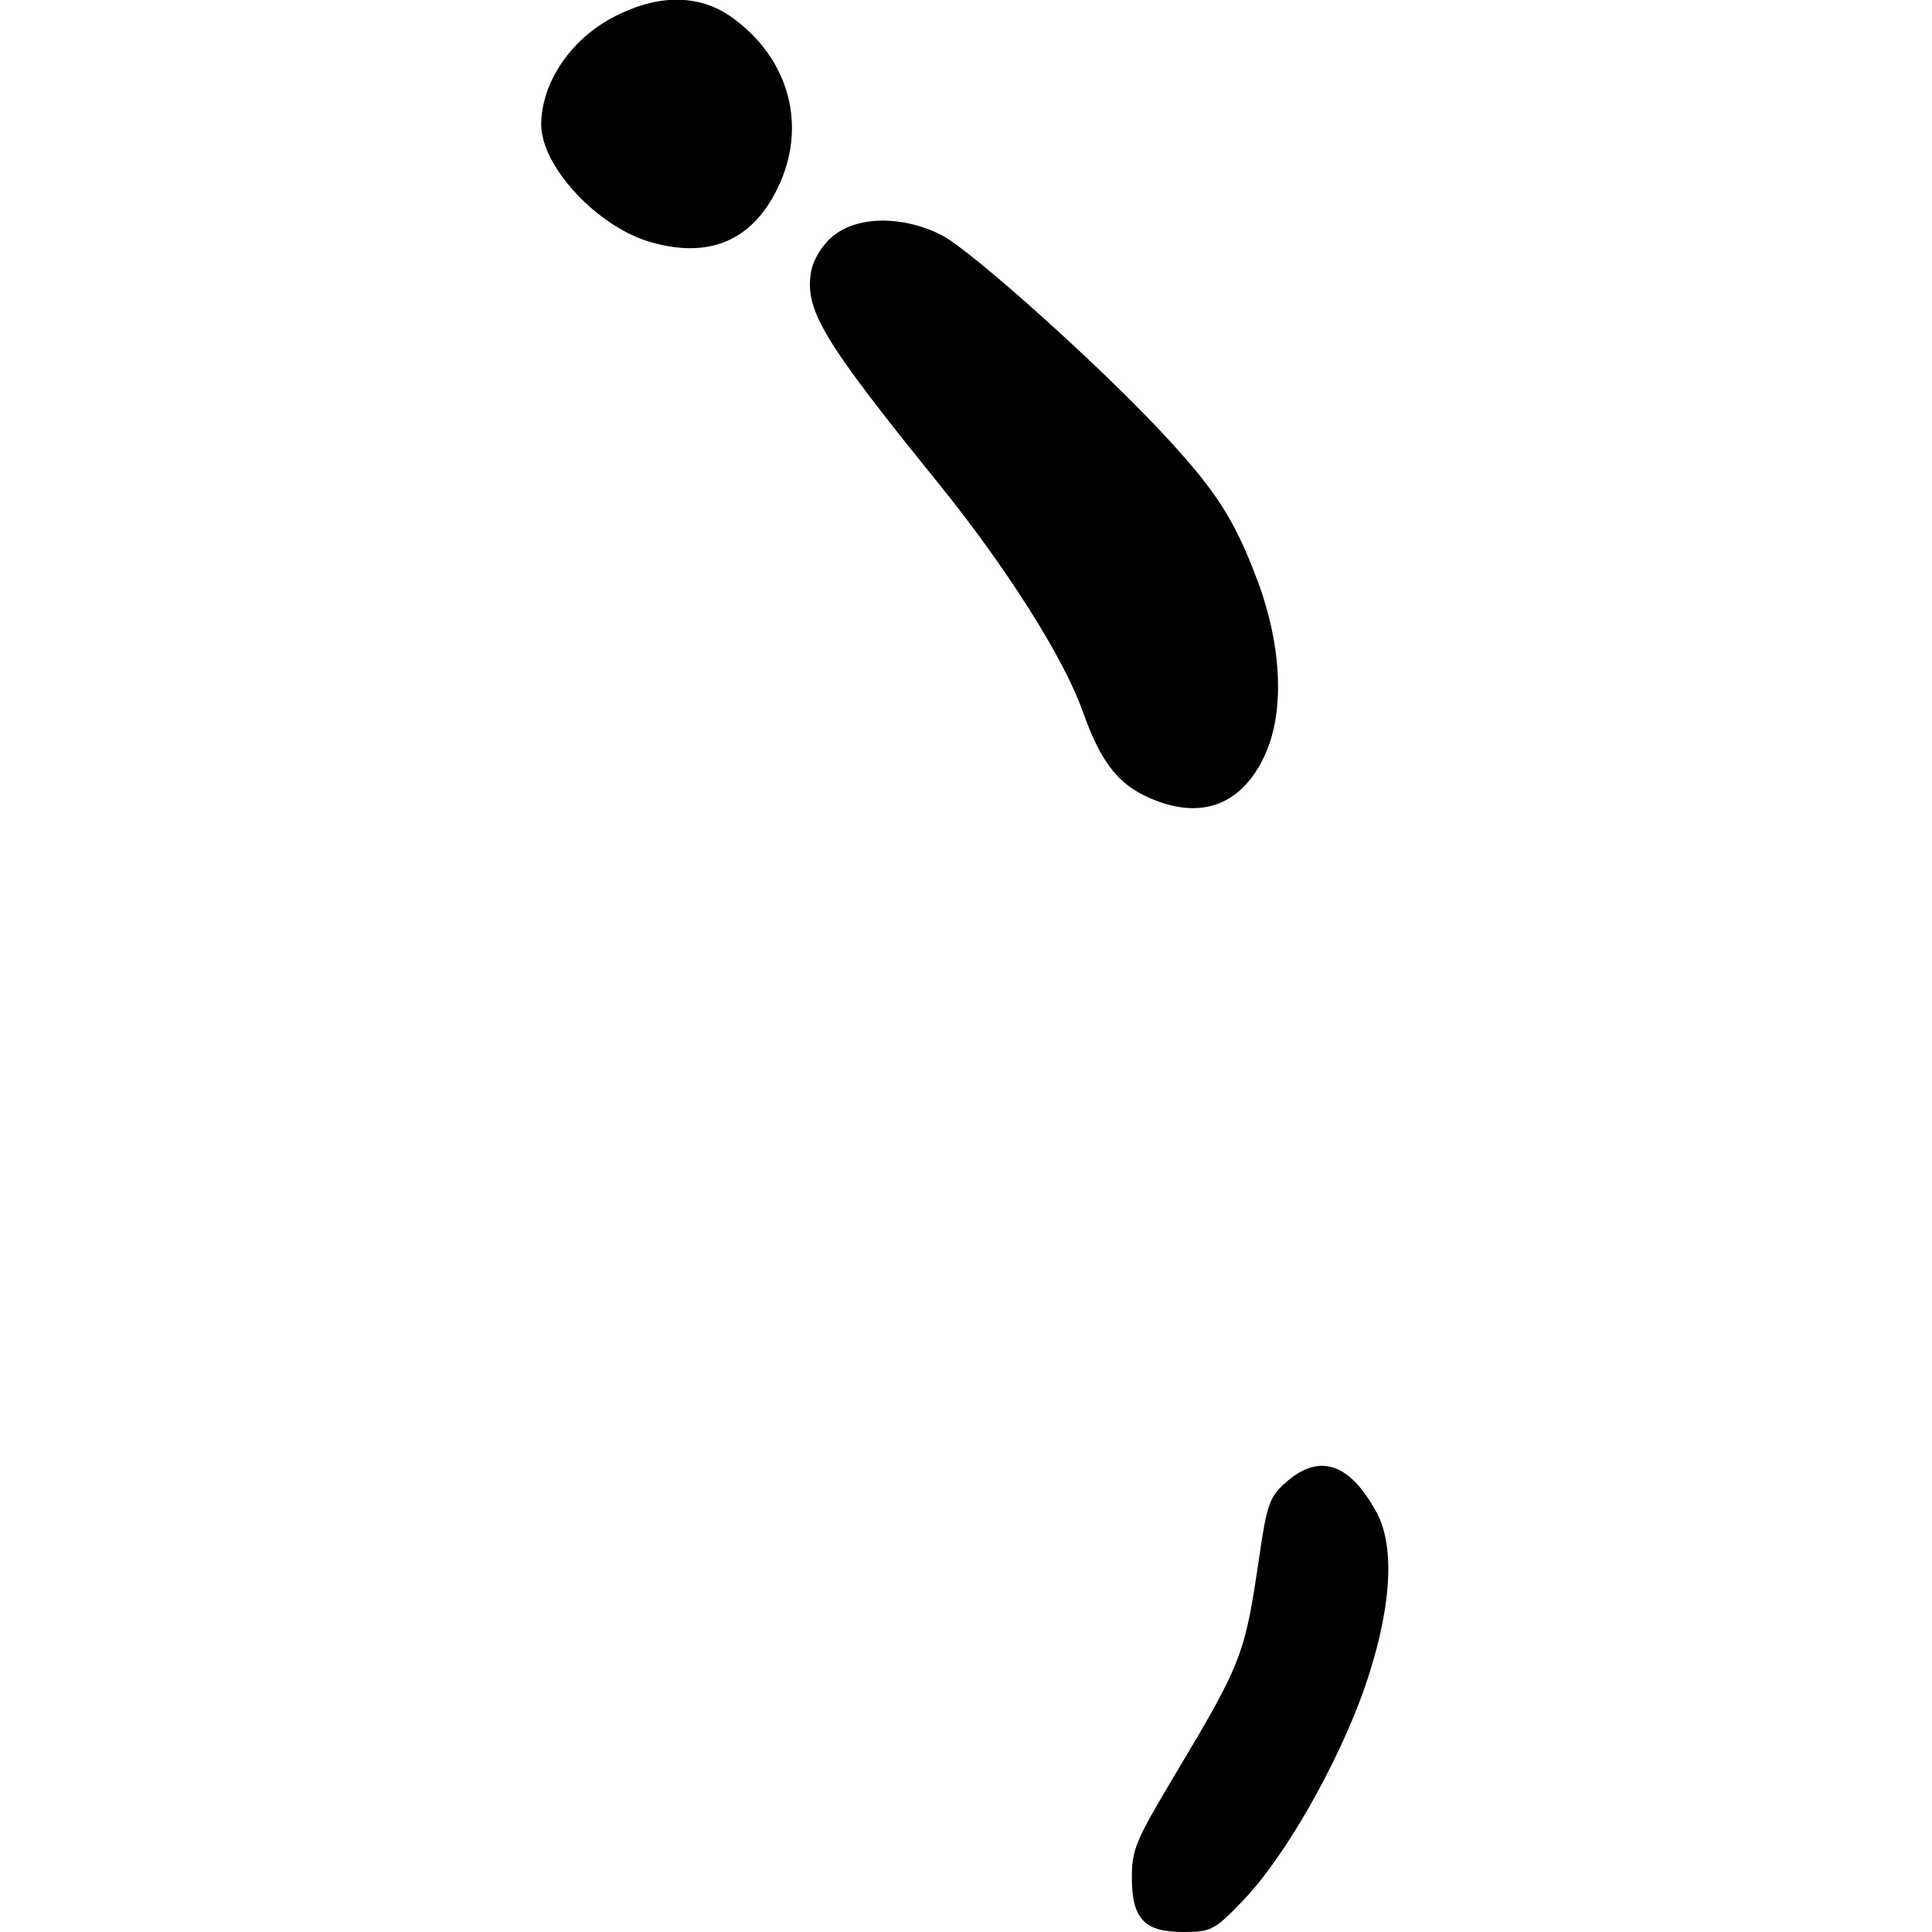
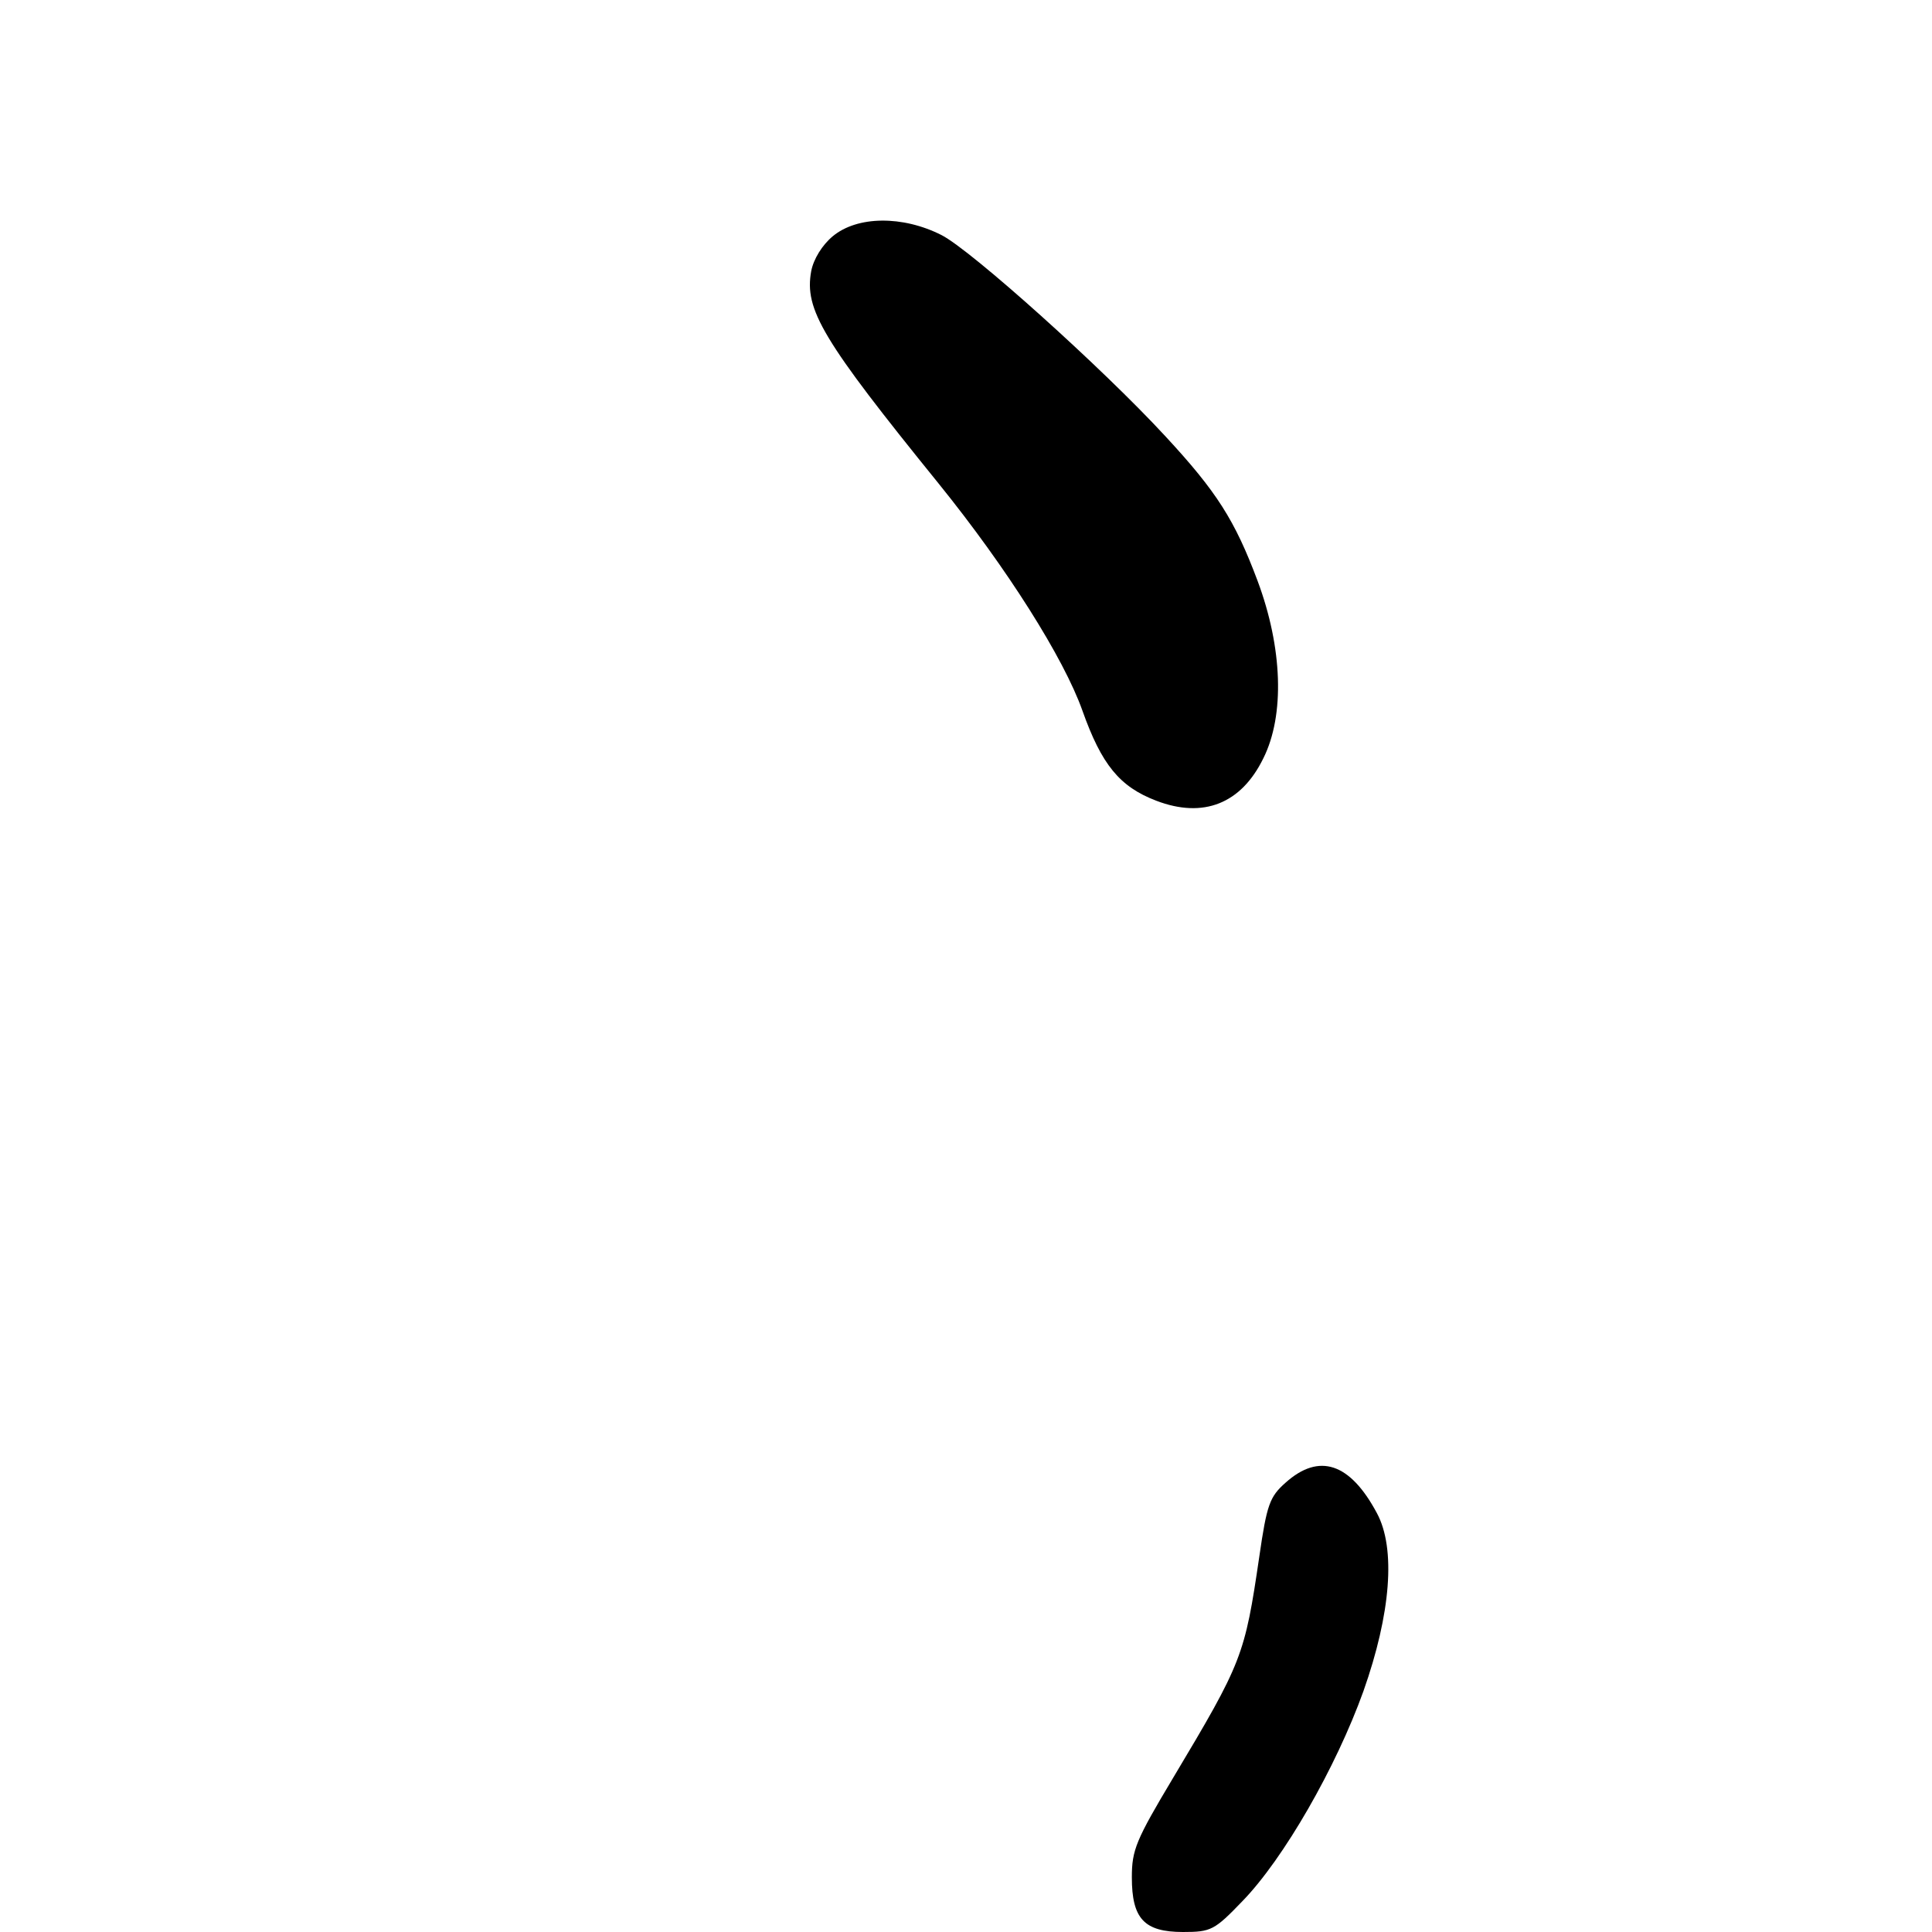
<svg xmlns="http://www.w3.org/2000/svg" version="1.0" width="332.126px" height="332.126px" viewBox="0 0 332 332" preserveAspectRatio="xMidYMid meet">
  <g transform="translate(0,332) scale(0.1,-0.1)" fill="#000000" stroke="none">
-     <path d="M1065 3296 c-80 -37 -135 -115 -135 -191 1 -72 97 -175 188 -201 100 -29 174 2 218 92 52 106 21 223 -78 294 -53 38 -120 41 -193 6z" />
    <path d="M1431 2914 c-18 -15 -33 -39 -37 -60 -12 -66 19 -118 219 -365 118 -146 215 -300 247 -390 33 -93 64 -131 127 -155 81 -31 146 -5 184 73 37 74 33 190 -10 305 -39 104 -70 153 -159 249 -108 117 -333 319 -384 345 -67 34 -145 33 -187 -2z" />
    <path d="M2209 772 c-27 -24 -32 -37 -45 -127 -25 -170 -29 -181 -148 -380 -64 -107 -71 -124 -71 -171 0 -71 21 -94 88 -94 48 0 54 3 102 53 71 73 161 230 208 361 47 133 56 245 23 306 -46 86 -99 104 -157 52z" />
  </g>
</svg>